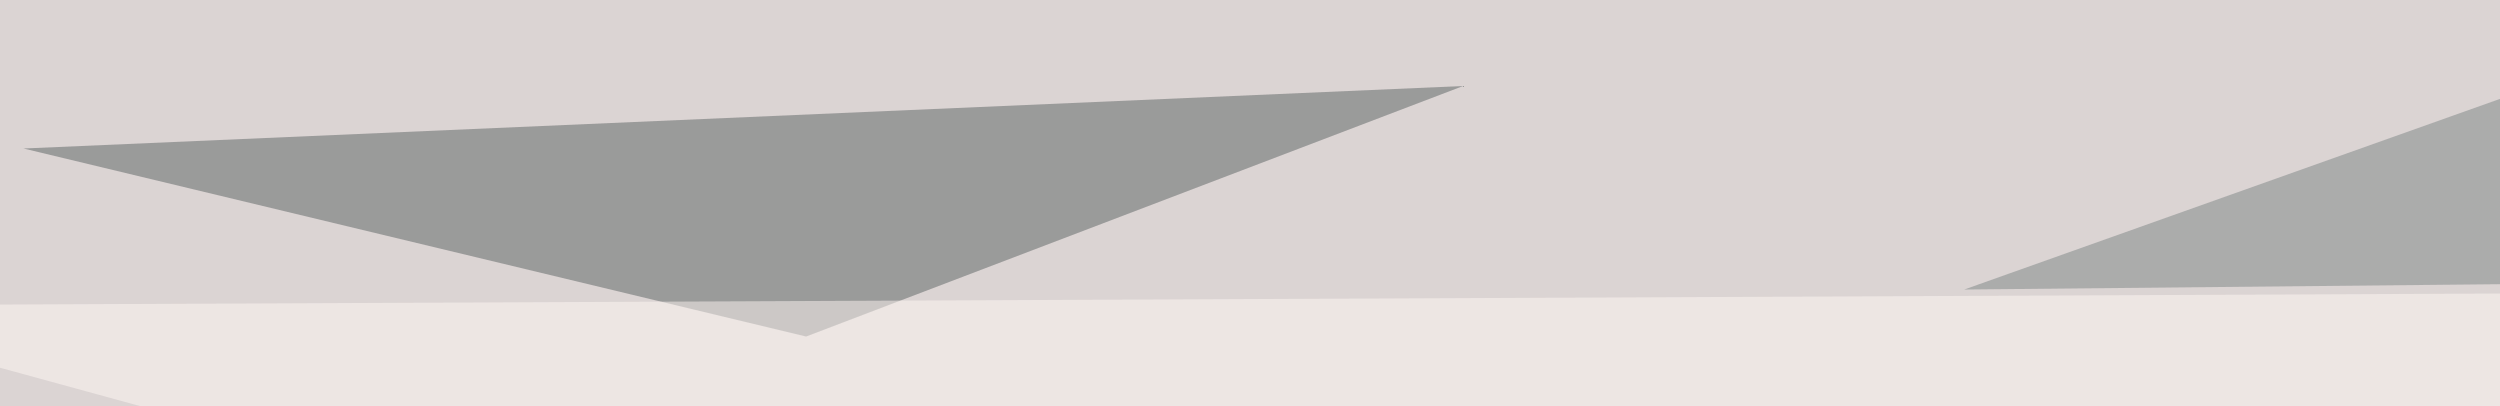
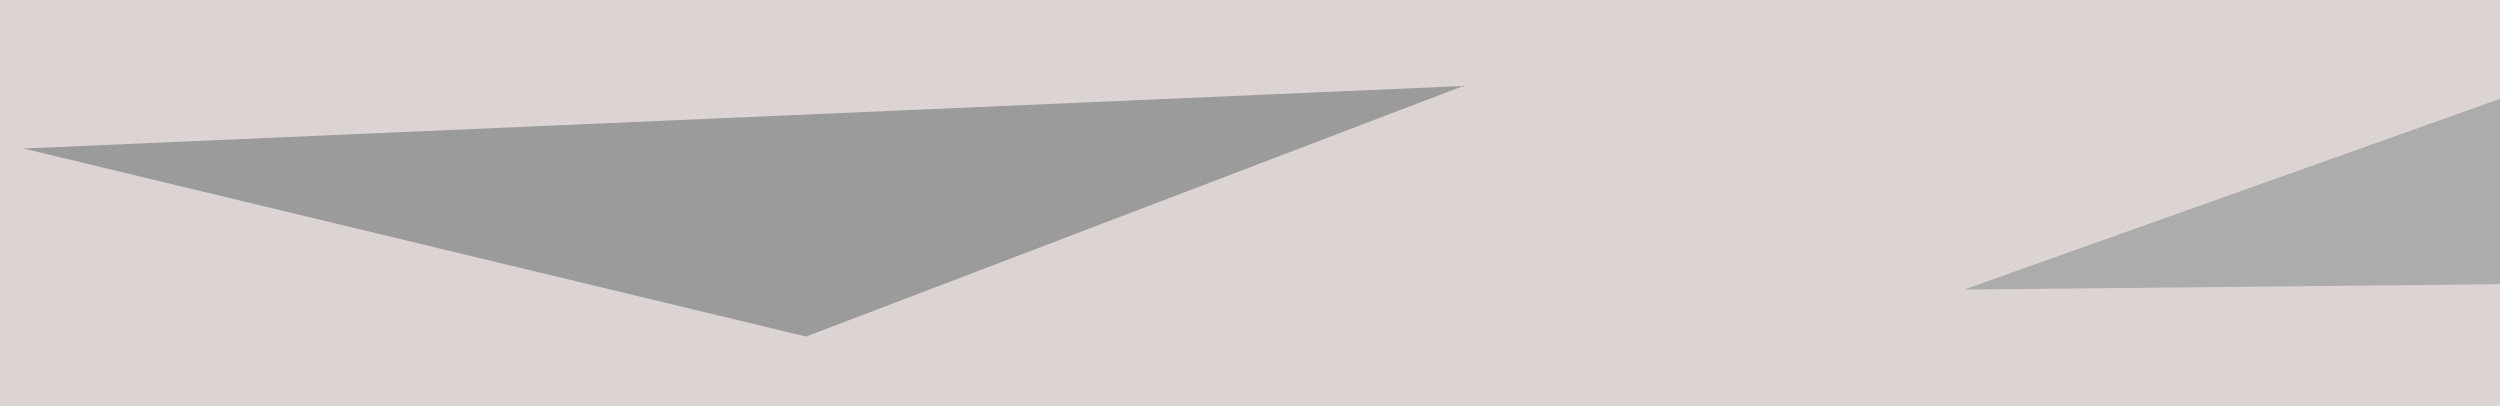
<svg xmlns="http://www.w3.org/2000/svg" width="468" height="76">
  <filter id="a">
    <feGaussianBlur stdDeviation="55" />
  </filter>
  <rect width="100%" height="100%" fill="#dbd4d3" />
  <g filter="url(#a)">
    <g fill-opacity=".5">
      <path fill="#5b6263" d="M4.4 27.8L150.9 63l123-46.9z" />
      <path fill="#7d8485" d="M499.5 7.3L367.7 54.2l301.7-3z" />
-       <path fill="#2f3637" d="M736.8 19l-73.2-2.9 73.2 35.2z" />
-       <path fill="#fff8f5" d="M353 165.5L637.2 54.2l-679.7 3z" />
    </g>
  </g>
</svg>